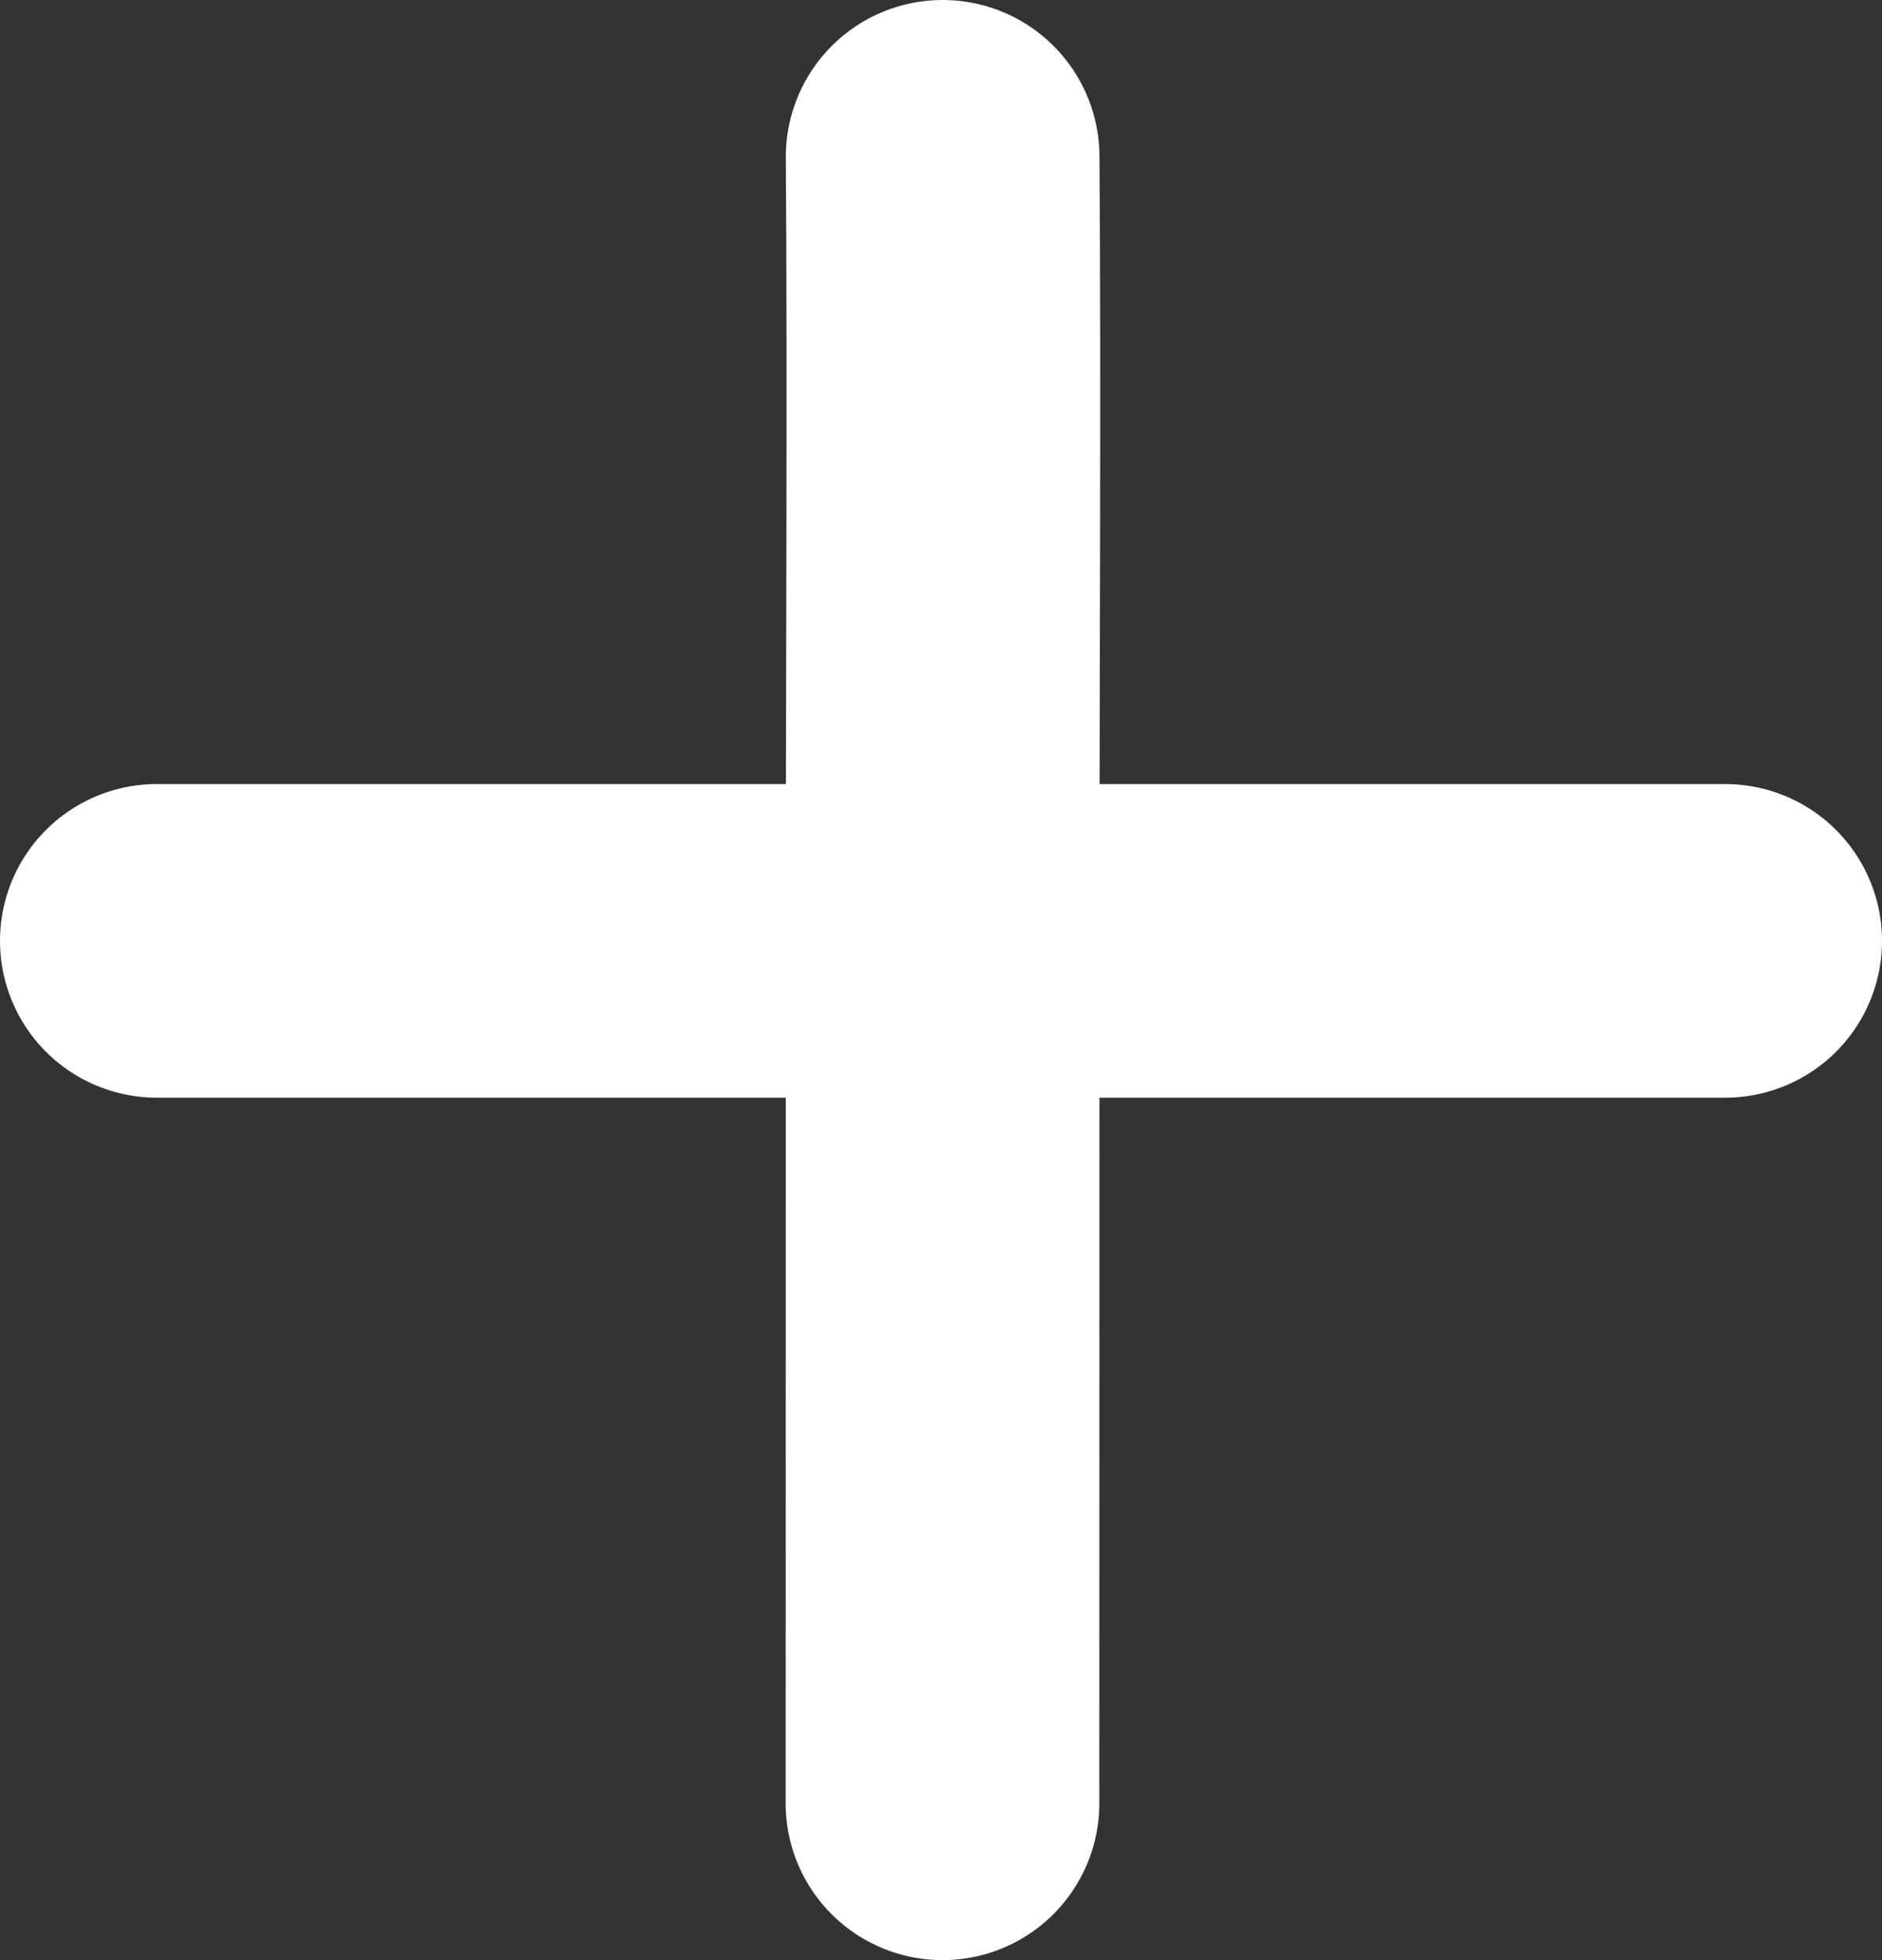
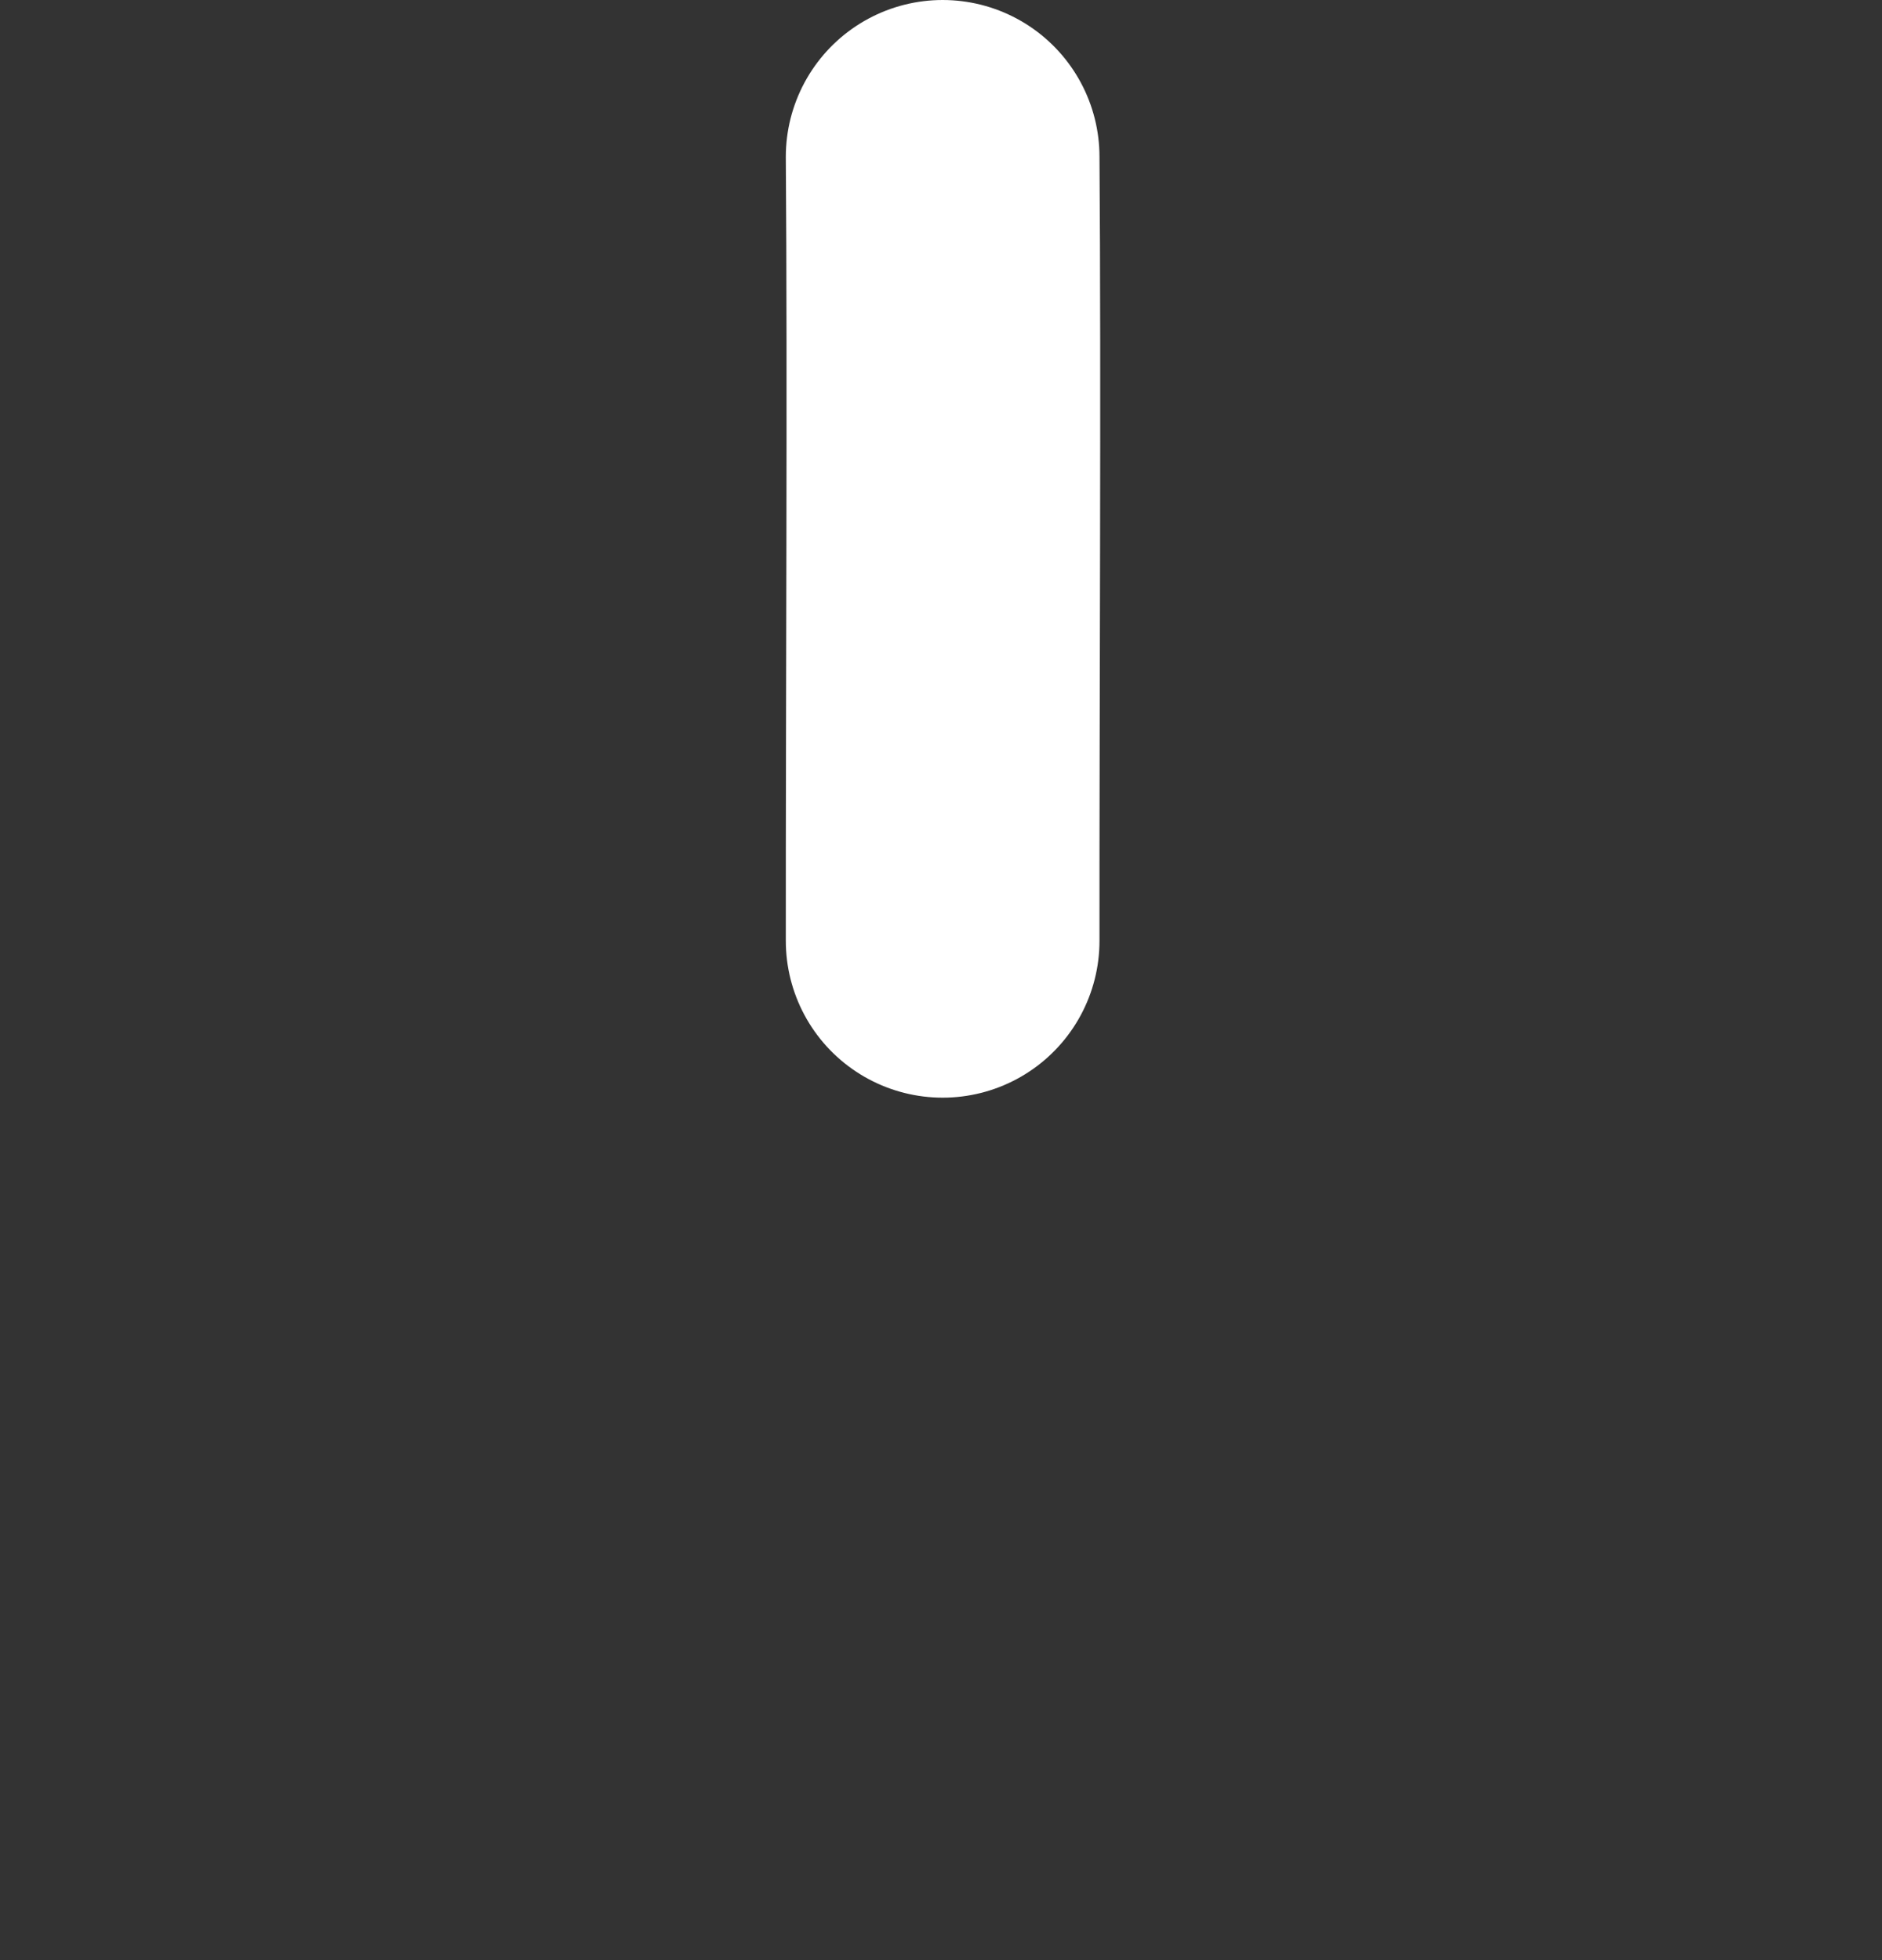
<svg xmlns="http://www.w3.org/2000/svg" width="24" height="25" viewBox="0 0 24 25" fill="none">
  <rect x="0" y="0" width="24" height="25" fill="#333333" stroke="none" />
-   <path d="M12.021 2C12.043 4.867 12.019 9 12.021 12C12.021 15.5 12.019 19 12.019 23" stroke="white" stroke-width="4" stroke-linecap="round" />
-   <path d="M2 12H22" stroke="white" stroke-width="4" stroke-linecap="round" />
+   <path d="M12.021 2C12.043 4.867 12.019 9 12.021 12" stroke="white" stroke-width="4" stroke-linecap="round" />
</svg>